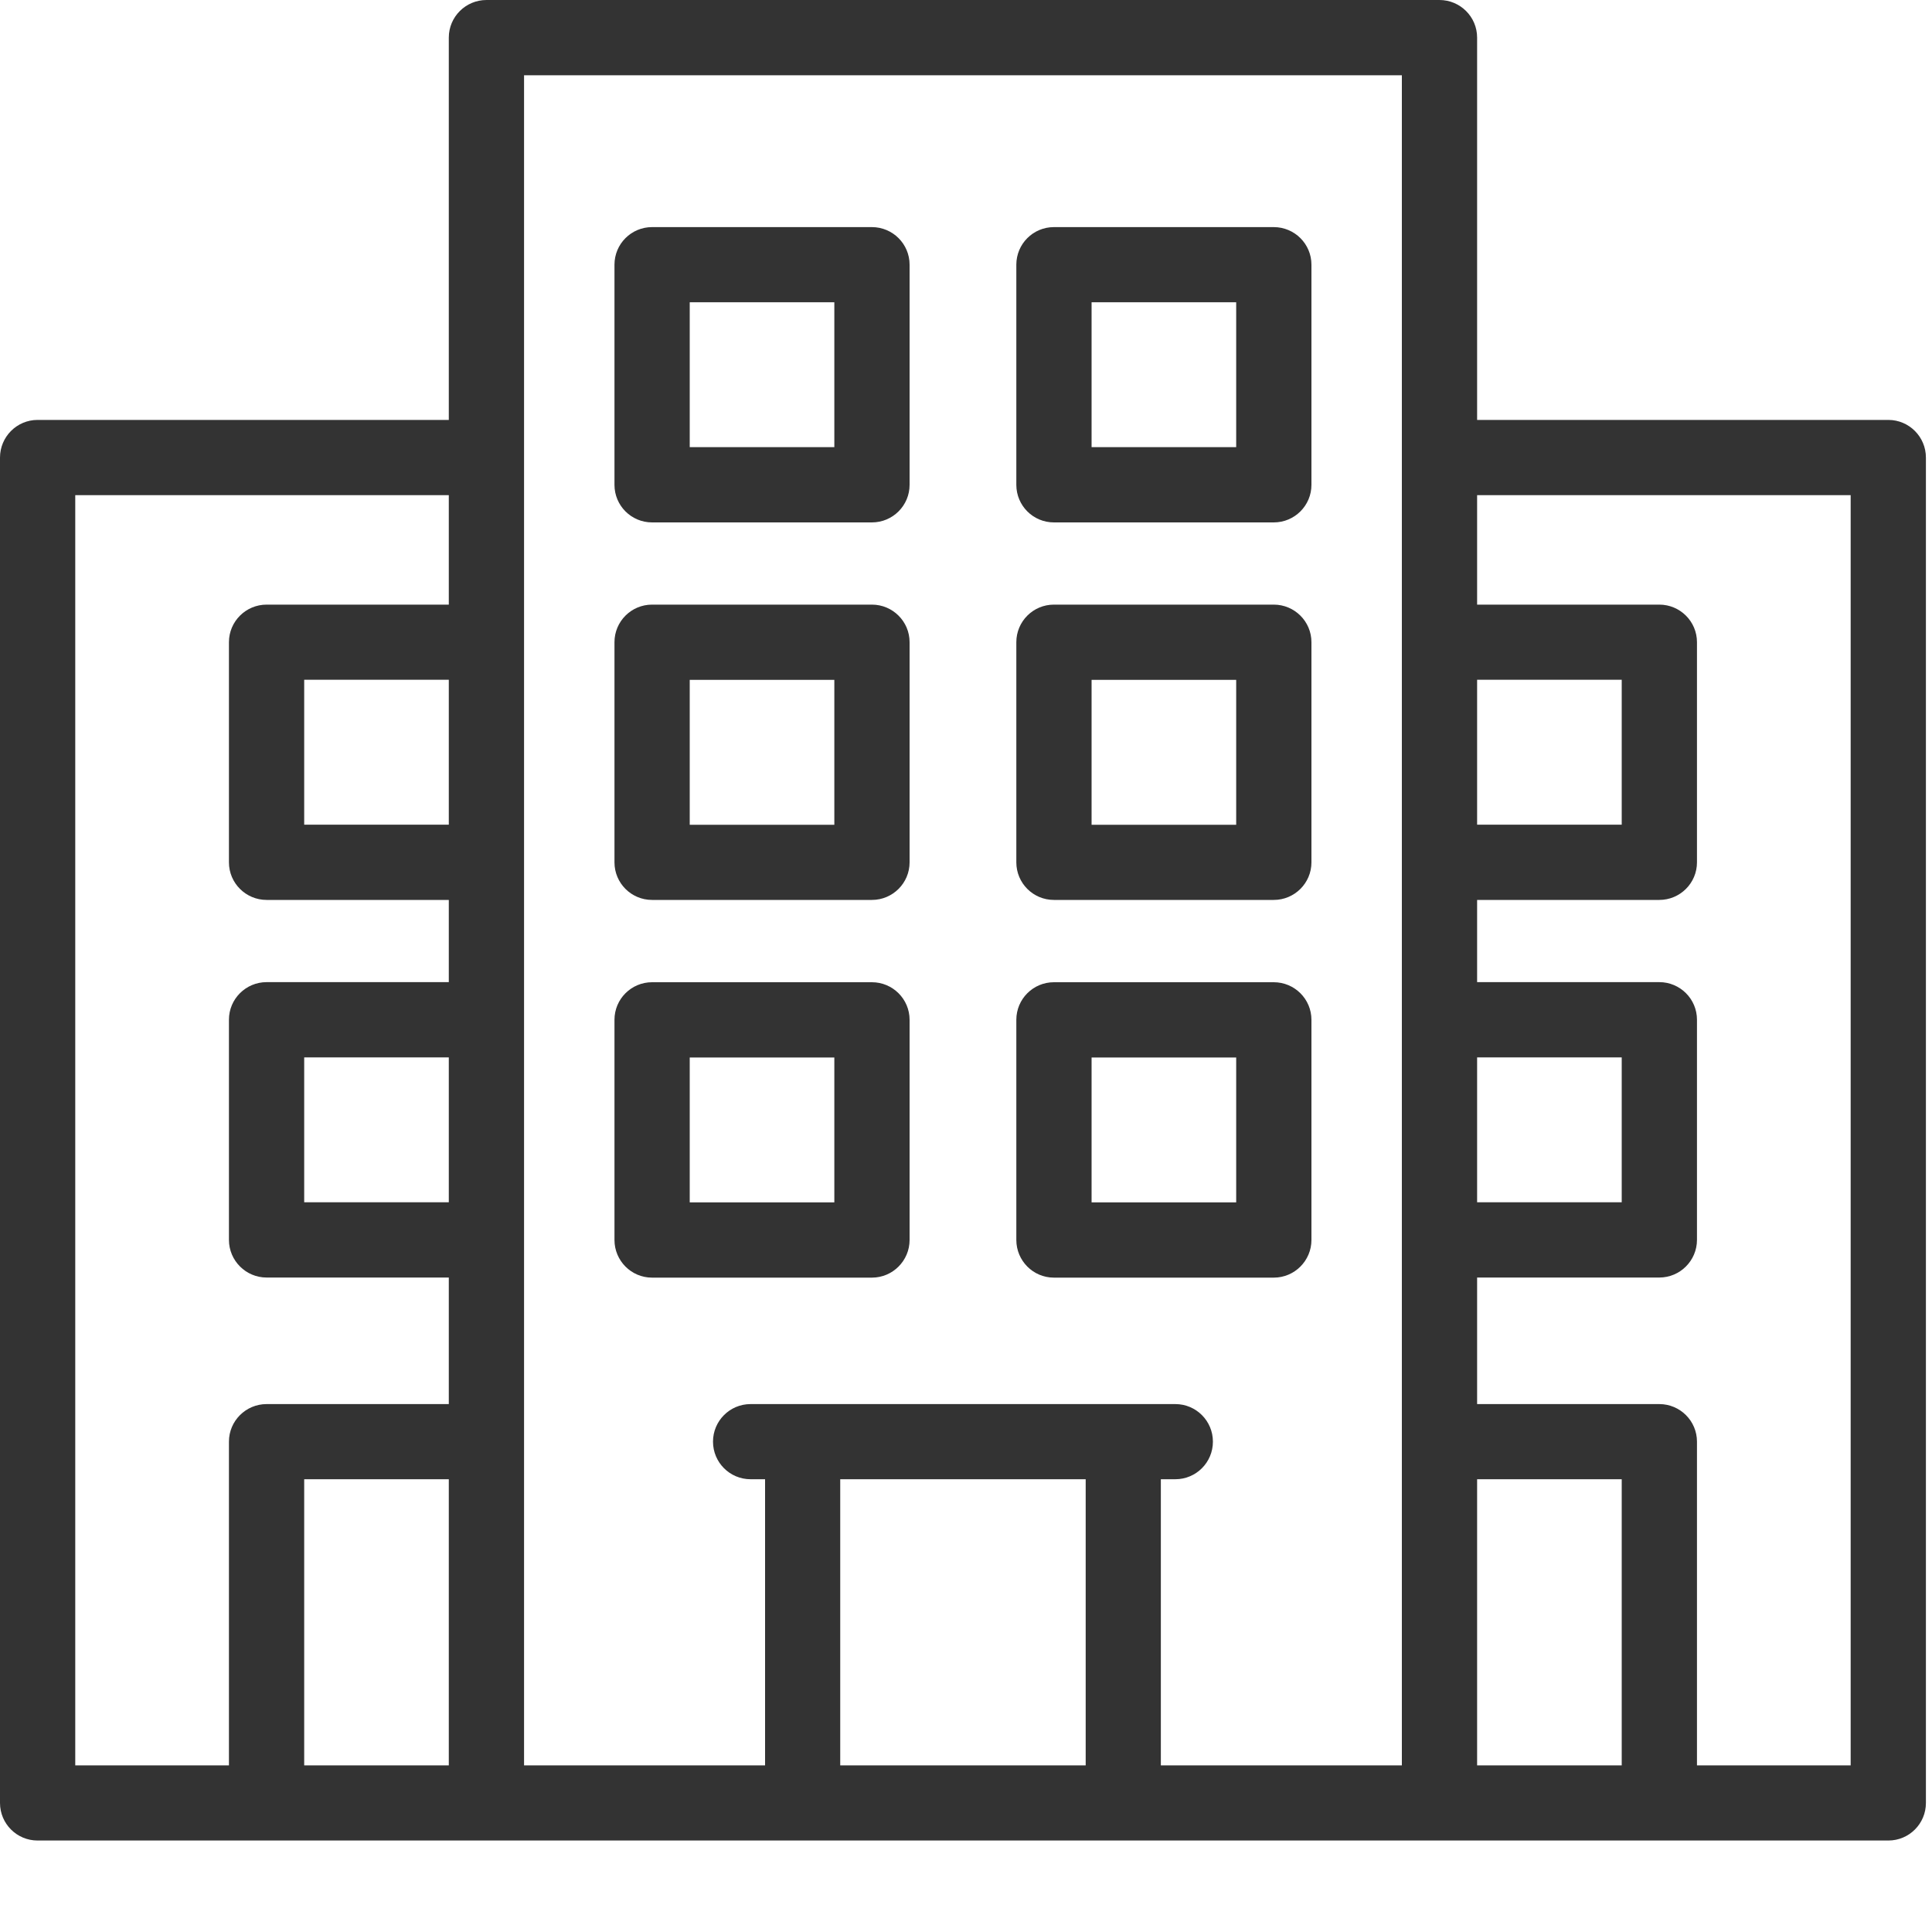
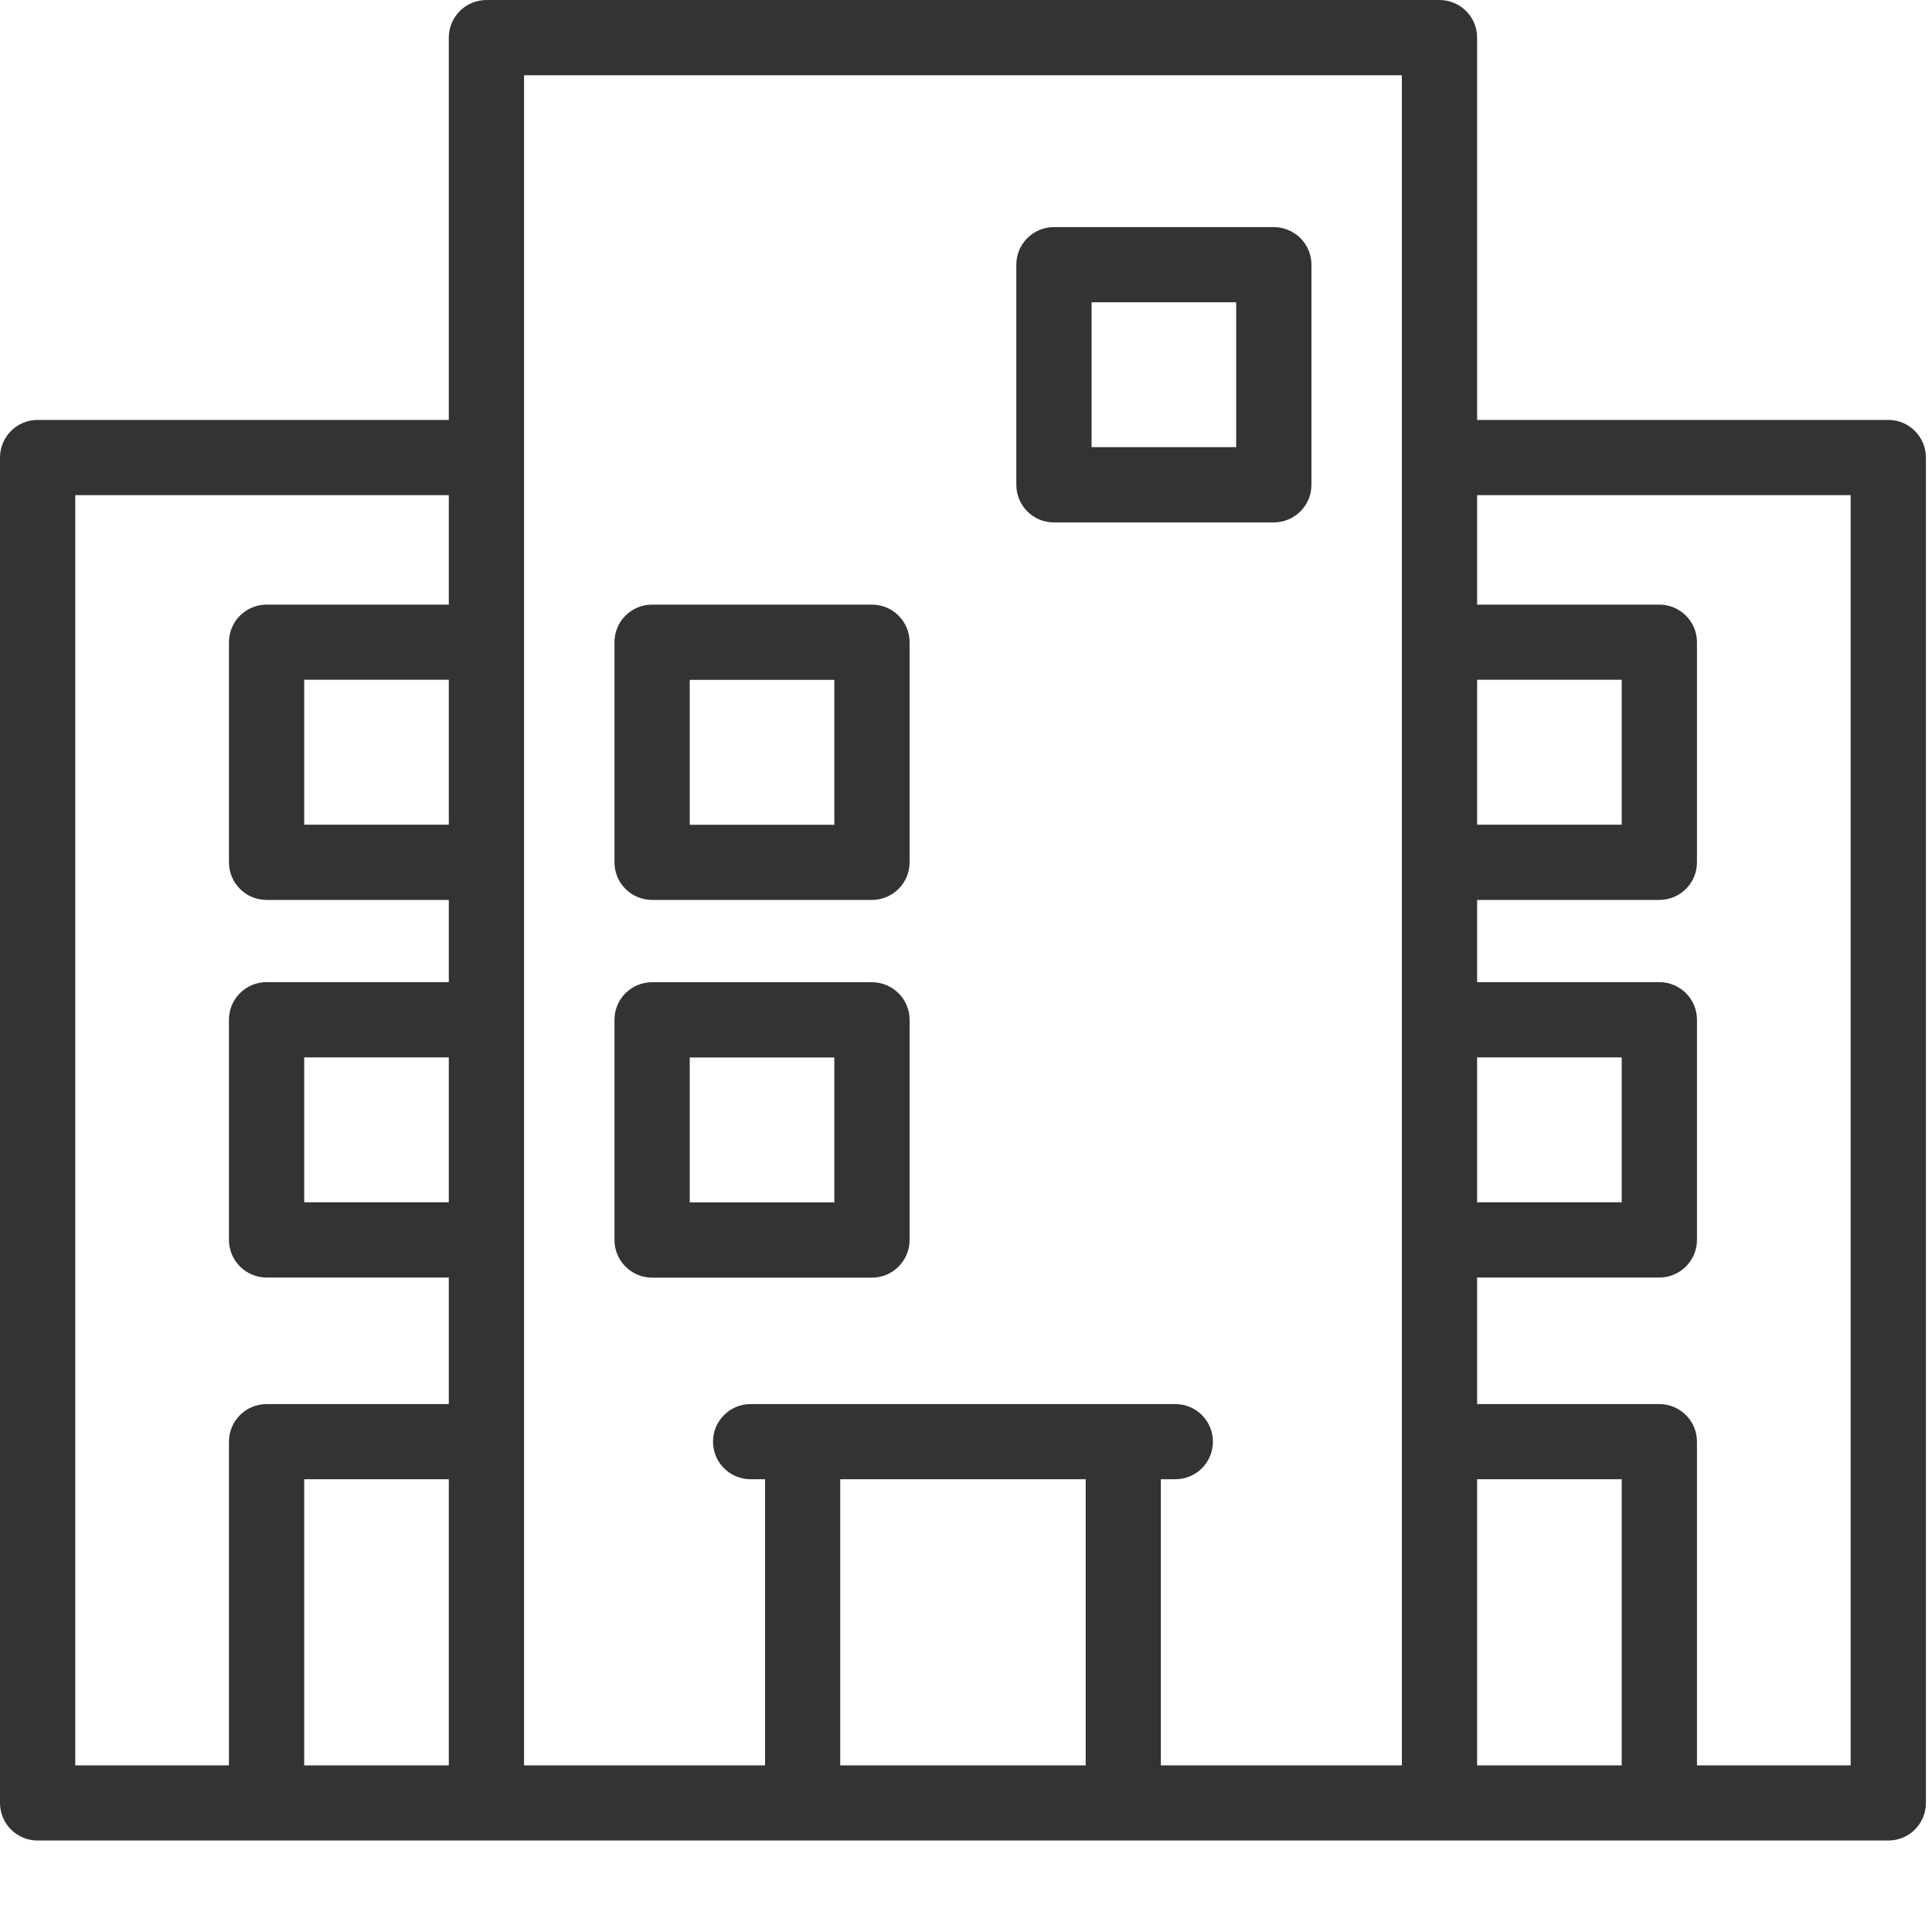
<svg xmlns="http://www.w3.org/2000/svg" width="20" height="20" viewBox="0 0 20 20" fill="none">
  <path d="M19.548 4.347H15.291V0.389C15.291 0.174 15.116 0 14.901 0H5.036C4.821 0 4.646 0.174 4.646 0.389V4.347H0.389C0.174 4.347 0 4.522 0 4.737V18.664C0 18.879 0.174 19.053 0.389 19.053H19.548C19.763 19.053 19.937 18.879 19.937 18.664V4.737C19.937 4.522 19.763 4.347 19.548 4.347ZM15.291 7.037H16.788V8.537H15.291V7.037ZM15.291 10.946H16.788V12.446H15.291V10.946ZM4.646 12.446H3.149V10.946H4.646V12.446ZM4.646 8.537H3.149V7.037H4.646V8.537ZM0.779 5.126H4.646V6.259H2.76C2.545 6.259 2.37 6.433 2.37 6.648V8.927C2.37 9.142 2.545 9.316 2.76 9.316H4.646V10.167H2.76C2.545 10.167 2.37 10.341 2.37 10.556V12.835C2.37 13.05 2.545 13.225 2.76 13.225H4.646V14.535H2.76C2.545 14.535 2.37 14.709 2.37 14.924V18.275H0.779V5.126ZM3.149 15.313H4.646V18.275H3.149V15.313ZM5.425 0.779H14.512V18.275H12.017V15.313H12.167C12.382 15.313 12.556 15.139 12.556 14.924C12.556 14.709 12.382 14.535 12.167 14.535H7.77C7.555 14.535 7.381 14.709 7.381 14.924C7.381 15.139 7.555 15.313 7.77 15.313H7.92V18.275H5.425V0.779ZM8.698 18.275V15.313H11.239V18.275H8.698ZM15.291 18.275V15.313H16.788V18.275H15.291ZM19.158 18.275H17.567V14.924C17.567 14.709 17.392 14.535 17.177 14.535H15.291V13.225H17.177C17.392 13.225 17.567 13.05 17.567 12.835V10.556C17.567 10.341 17.392 10.167 17.177 10.167H15.291V9.316H17.177C17.392 9.316 17.567 9.142 17.567 8.927V6.648C17.567 6.433 17.392 6.259 17.177 6.259H15.291V5.126H19.158V18.275Z" fill="#333333" />
  <path d="M9.416 12.836V10.557C9.416 10.342 9.241 10.168 9.026 10.168H6.75C6.535 10.168 6.361 10.342 6.361 10.557V12.836C6.361 13.051 6.535 13.226 6.75 13.226H9.026C9.241 13.226 9.416 13.051 9.416 12.836ZM8.637 12.447H7.14V10.947H8.637L8.637 12.447Z" fill="#333333" />
-   <path d="M10.91 13.226H13.186C13.401 13.226 13.576 13.051 13.576 12.836V10.557C13.576 10.342 13.401 10.168 13.186 10.168H10.91C10.695 10.168 10.521 10.342 10.521 10.557V12.836C10.521 13.051 10.695 13.226 10.91 13.226ZM11.3 10.947H12.797V12.447H11.3V10.947Z" fill="#333333" />
  <path d="M6.75 9.316H9.026C9.241 9.316 9.416 9.142 9.416 8.927V6.648C9.416 6.433 9.241 6.259 9.026 6.259H6.75C6.535 6.259 6.361 6.433 6.361 6.648V8.927C6.361 9.142 6.535 9.316 6.75 9.316ZM7.14 7.038H8.637V8.538H7.14V7.038Z" fill="#333333" />
-   <path d="M10.91 9.316H13.186C13.401 9.316 13.576 9.142 13.576 8.927V6.648C13.576 6.433 13.401 6.259 13.186 6.259H10.91C10.695 6.259 10.521 6.433 10.521 6.648V8.927C10.521 9.142 10.695 9.316 10.91 9.316ZM11.3 7.038H12.797V8.538H11.3V7.038Z" fill="#333333" />
-   <path d="M6.75 5.408H9.026C9.241 5.408 9.416 5.234 9.416 5.019V2.74C9.416 2.525 9.241 2.351 9.026 2.351H6.75C6.535 2.351 6.361 2.525 6.361 2.74V5.019C6.361 5.234 6.535 5.408 6.75 5.408ZM7.14 3.129H8.637V4.629H7.14V3.129Z" fill="#333333" />
  <path d="M10.91 5.408H13.186C13.401 5.408 13.576 5.234 13.576 5.019V2.74C13.576 2.525 13.401 2.351 13.186 2.351H10.91C10.695 2.351 10.521 2.525 10.521 2.74V5.019C10.521 5.234 10.695 5.408 10.91 5.408ZM11.3 3.129H12.797V4.629H11.3V3.129Z" fill="#333333" />
</svg>